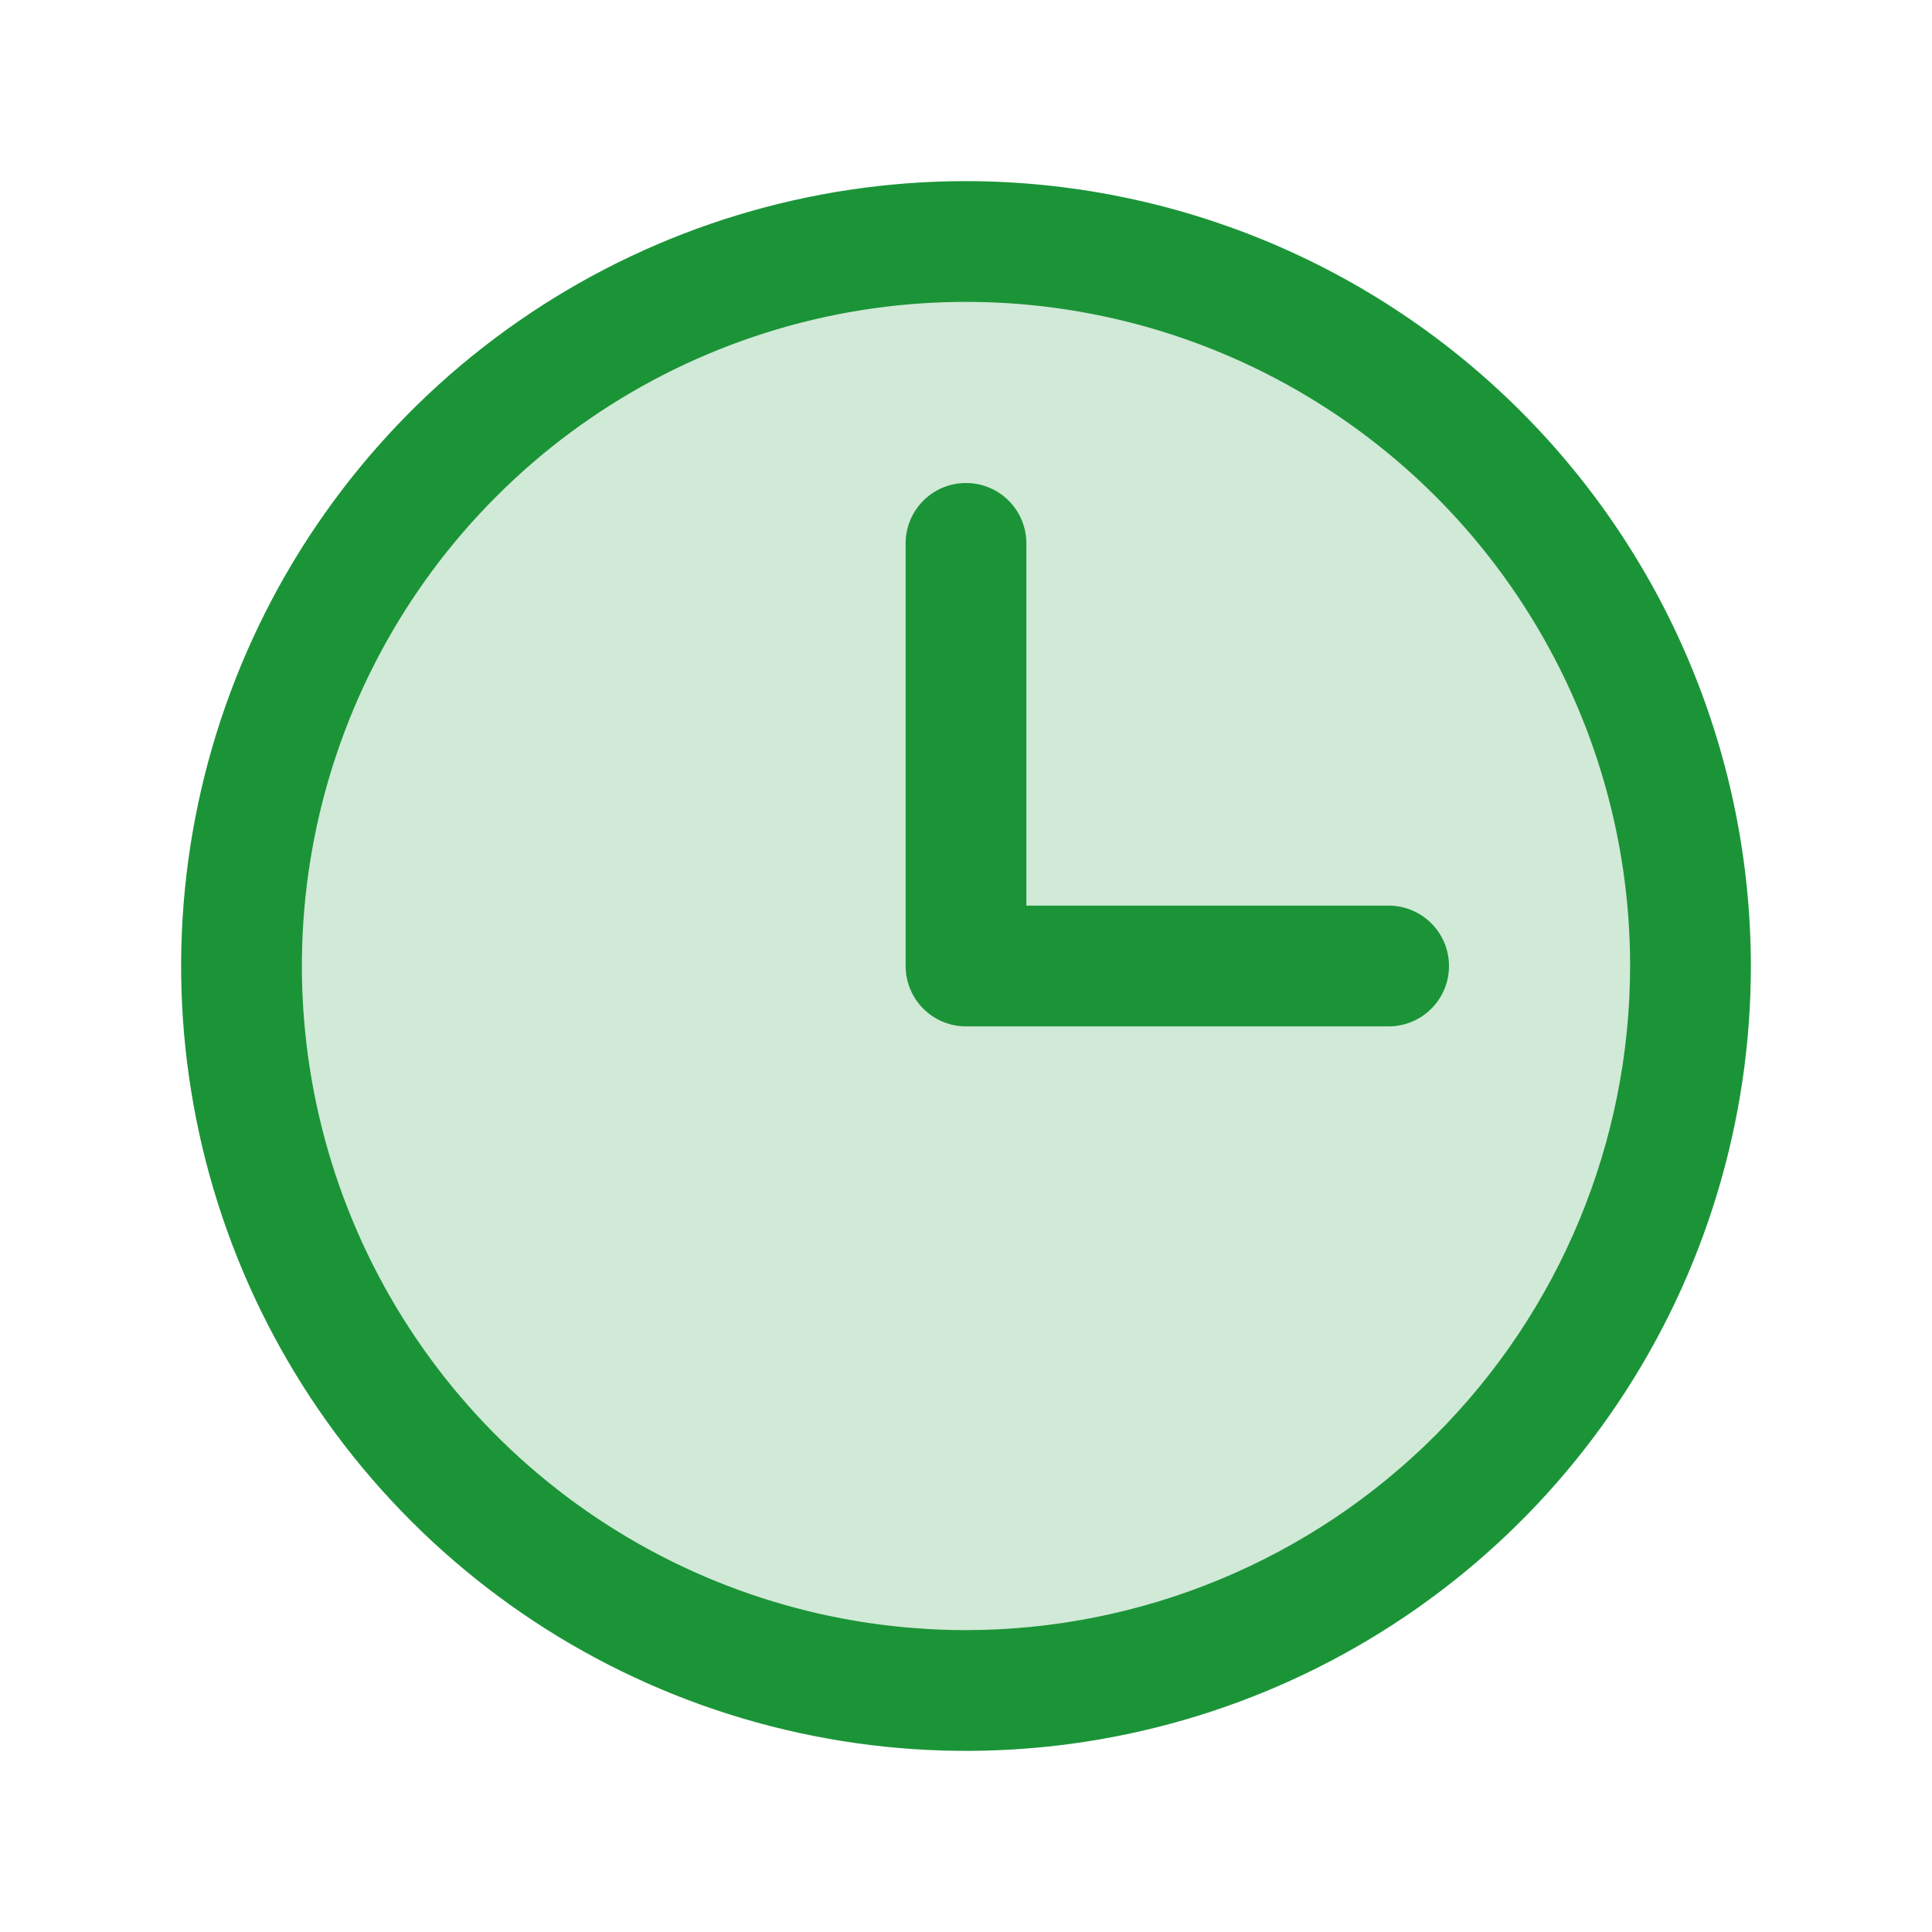
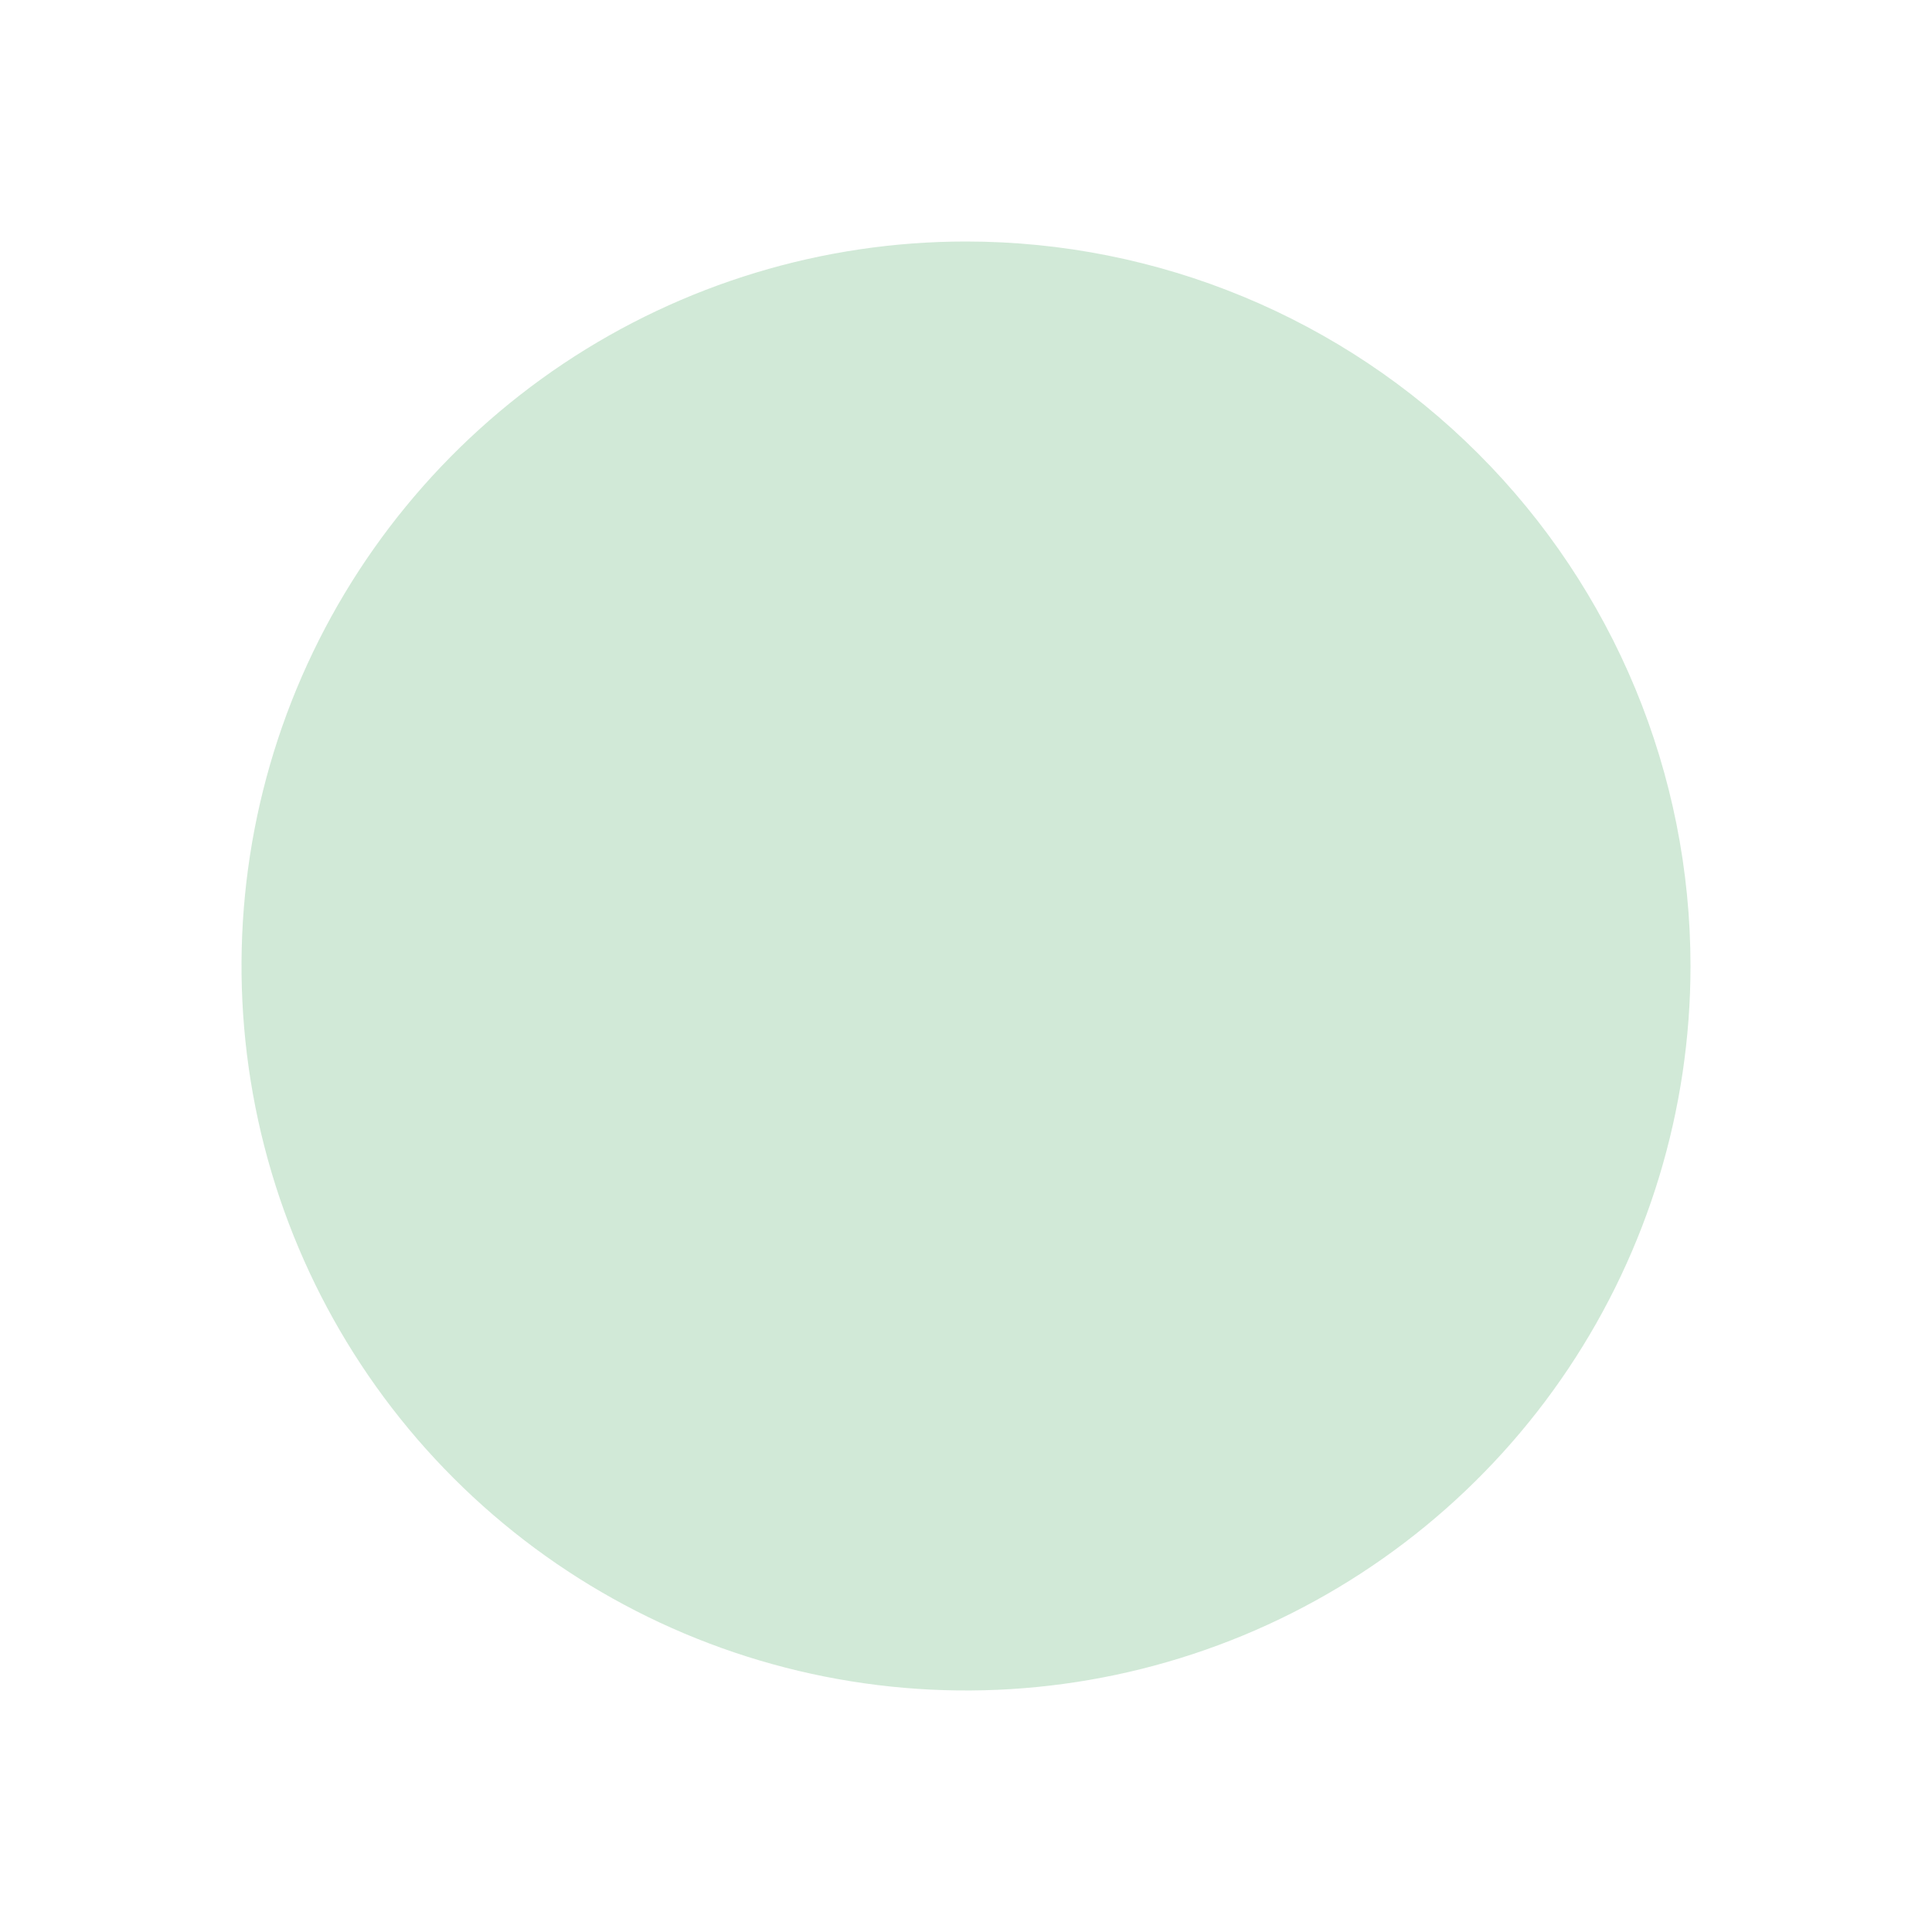
<svg xmlns="http://www.w3.org/2000/svg" width="32" height="32" viewBox="0 0 32 32" fill="none">
  <path opacity="0.2" d="M28 16C28 18.373 27.296 20.694 25.978 22.667C24.659 24.64 22.785 26.178 20.592 27.087C18.399 27.995 15.987 28.232 13.659 27.769C11.331 27.306 9.193 26.163 7.515 24.485C5.836 22.807 4.694 20.669 4.231 18.341C3.768 16.013 4.005 13.601 4.913 11.408C5.822 9.215 7.36 7.341 9.333 6.022C11.307 4.704 13.627 4 16 4C19.183 4 22.235 5.264 24.485 7.515C26.736 9.765 28 12.817 28 16Z" fill="#1B9438" />
-   <path d="M16 3C13.429 3 10.915 3.762 8.778 5.191C6.64 6.619 4.974 8.65 3.99 11.025C3.006 13.401 2.748 16.014 3.25 18.536C3.751 21.058 4.99 23.374 6.808 25.192C8.626 27.011 10.942 28.249 13.464 28.75C15.986 29.252 18.599 28.994 20.975 28.01C23.35 27.026 25.381 25.36 26.809 23.222C28.238 21.085 29 18.571 29 16C28.996 12.553 27.626 9.249 25.188 6.812C22.751 4.374 19.447 3.004 16 3ZM16 27C13.824 27 11.698 26.355 9.889 25.146C8.08 23.938 6.67 22.22 5.837 20.209C5.005 18.2 4.787 15.988 5.211 13.854C5.636 11.72 6.683 9.76 8.222 8.222C9.76 6.683 11.72 5.636 13.854 5.211C15.988 4.787 18.2 5.005 20.209 5.837C22.22 6.67 23.938 8.08 25.146 9.889C26.355 11.698 27 13.824 27 16C26.997 18.916 25.837 21.712 23.774 23.774C21.712 25.837 18.916 26.997 16 27ZM24 16C24 16.265 23.895 16.52 23.707 16.707C23.52 16.895 23.265 17 23 17H16C15.735 17 15.48 16.895 15.293 16.707C15.105 16.52 15 16.265 15 16V9C15 8.735 15.105 8.48 15.293 8.293C15.48 8.105 15.735 8 16 8C16.265 8 16.52 8.105 16.707 8.293C16.895 8.48 17 8.735 17 9V15H23C23.265 15 23.52 15.105 23.707 15.293C23.895 15.48 24 15.735 24 16Z" fill="#1B9438" />
</svg>